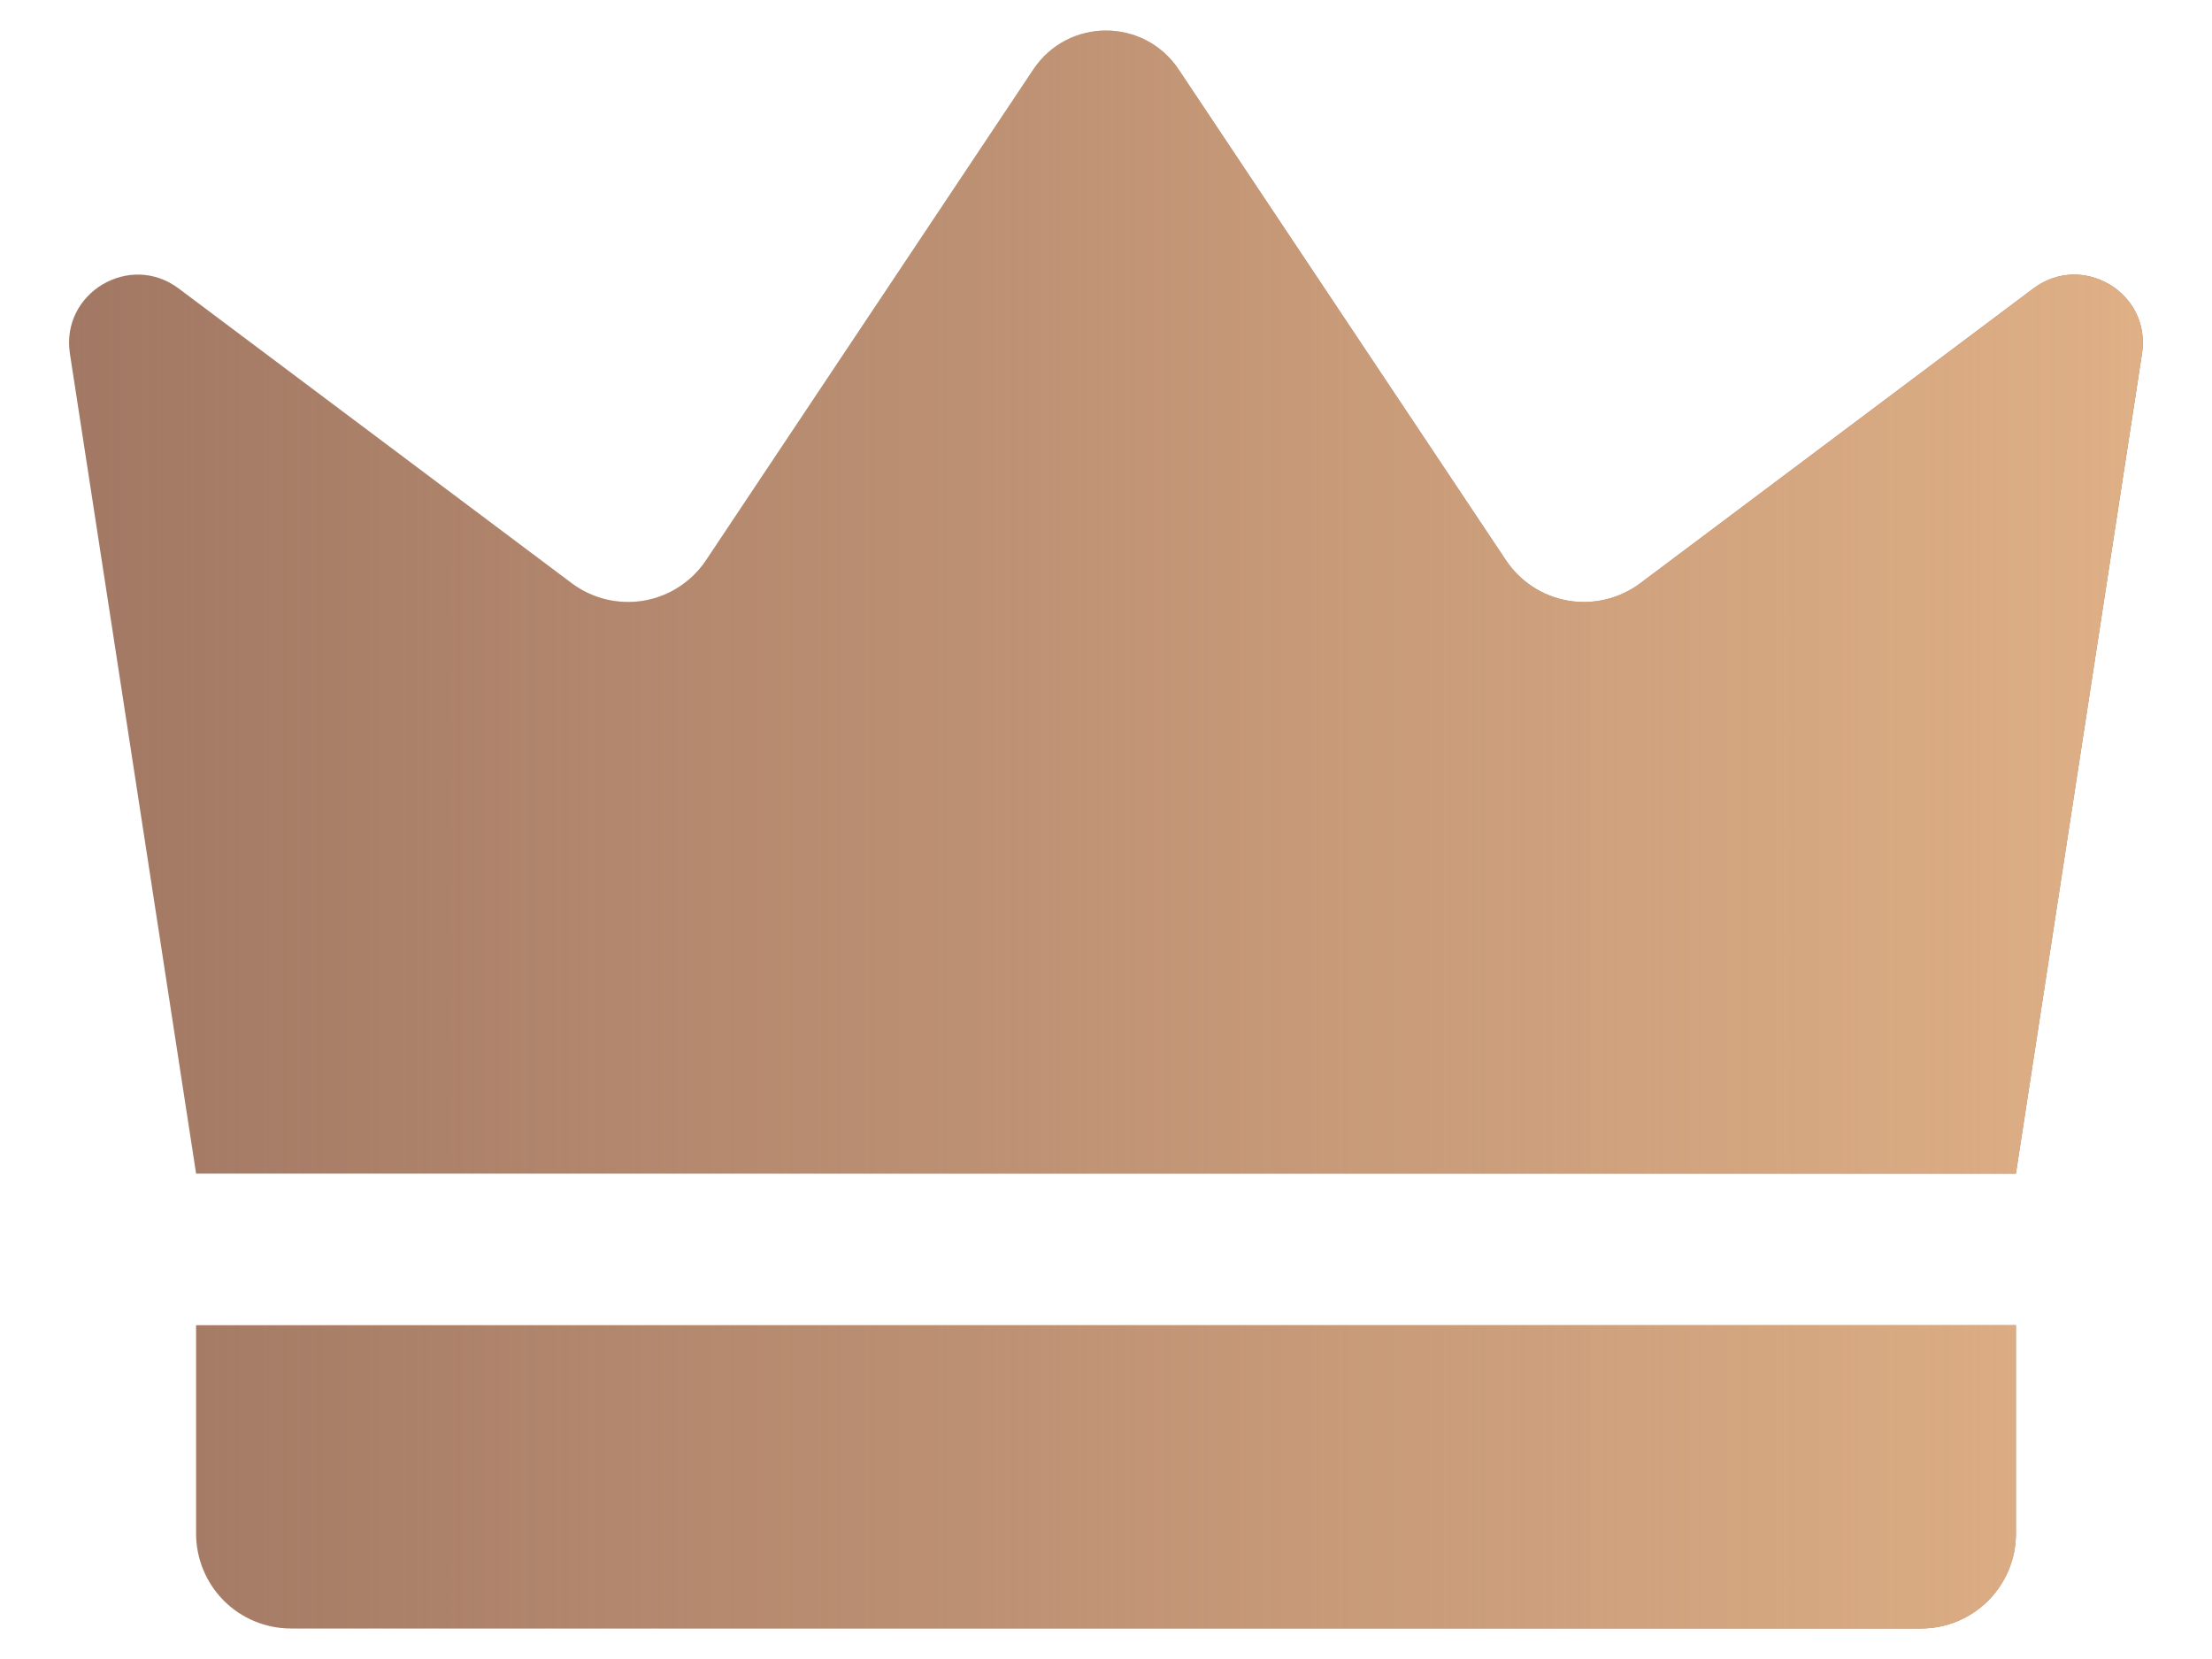
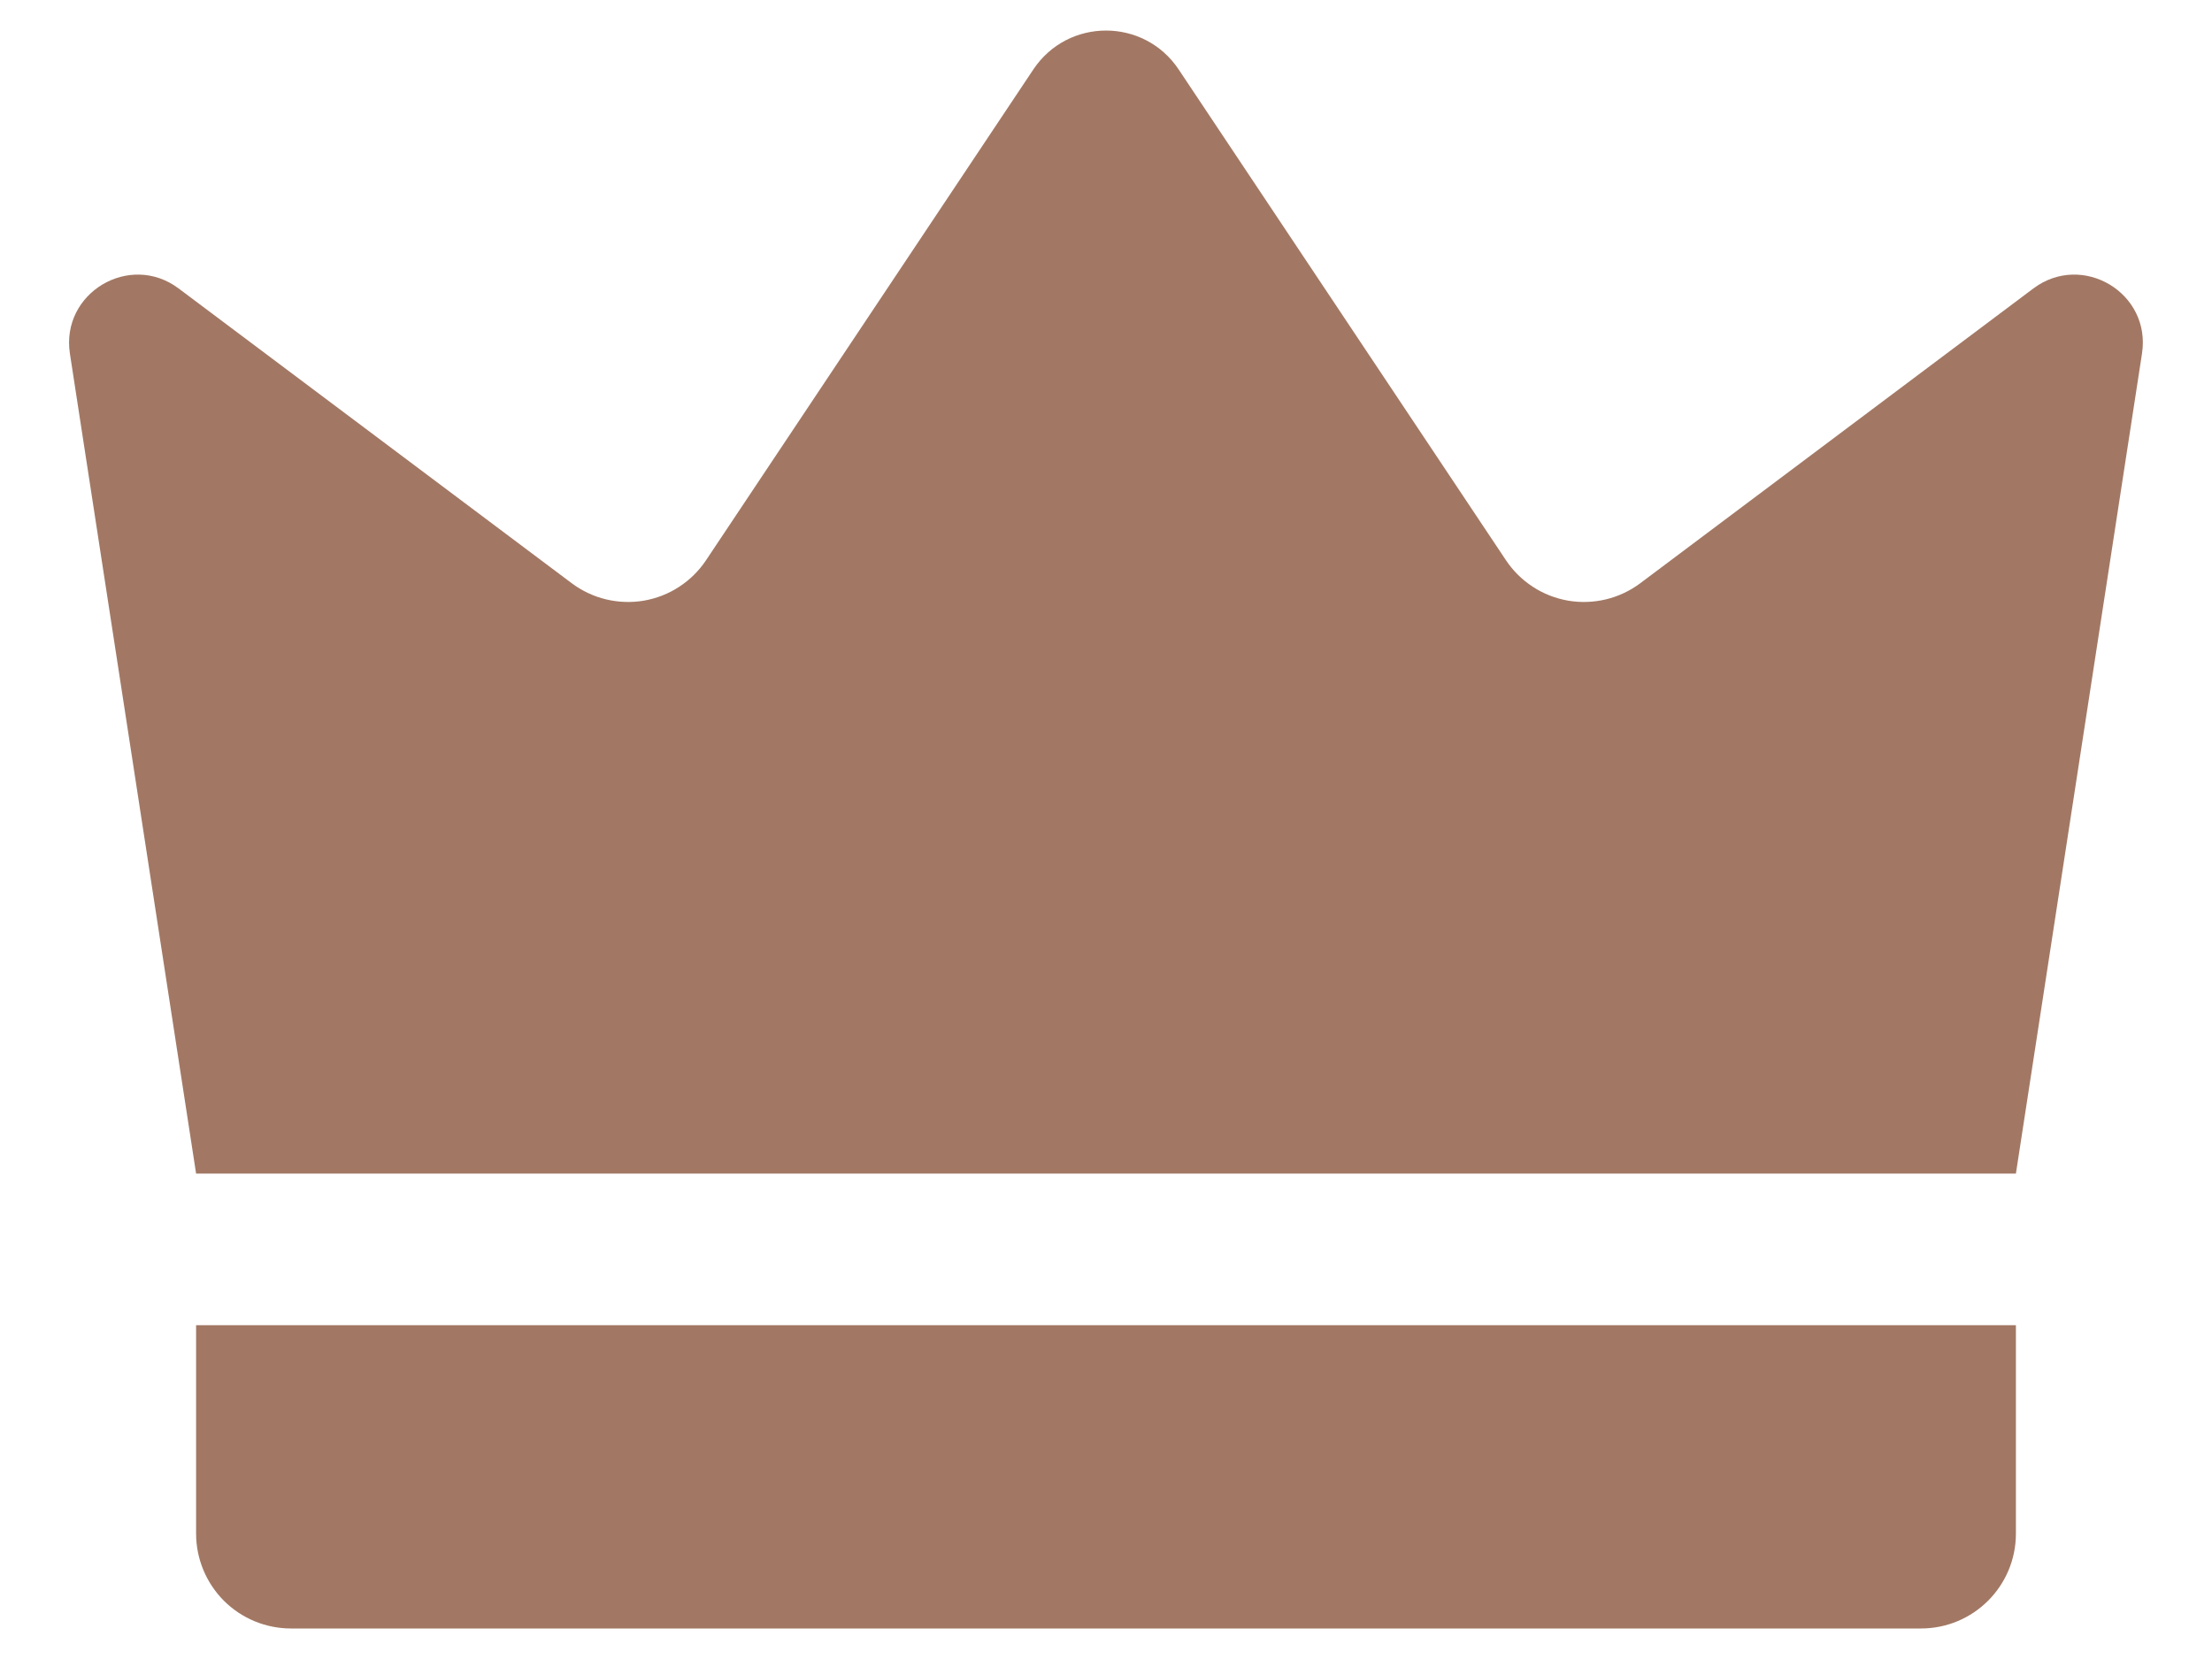
<svg xmlns="http://www.w3.org/2000/svg" width="20" height="15" viewBox="0 0 20 15" fill="none">
  <path d="M1.773 10.611L0.632 3.197C0.548 2.649 1.172 2.276 1.615 2.608L5.169 5.273C5.261 5.342 5.367 5.392 5.479 5.419C5.591 5.446 5.708 5.45 5.821 5.431C5.935 5.411 6.044 5.369 6.14 5.306C6.237 5.243 6.32 5.161 6.384 5.065L9.343 0.628C9.656 0.159 10.344 0.159 10.657 0.628L13.616 5.065C13.68 5.161 13.763 5.243 13.86 5.306C13.956 5.369 14.065 5.411 14.179 5.431C14.292 5.45 14.409 5.446 14.521 5.419C14.633 5.392 14.739 5.342 14.831 5.273L18.385 2.608C18.829 2.276 19.452 2.649 19.367 3.197L18.227 10.611H1.773ZM17.369 14.724H2.631C2.519 14.724 2.407 14.702 2.303 14.659C2.199 14.616 2.104 14.553 2.024 14.473C1.864 14.312 1.773 14.094 1.773 13.866V11.982H18.227V13.866C18.227 14.34 17.843 14.724 17.369 14.724Z" fill="#A27864" />
-   <path d="M1.773 10.611L0.632 3.197C0.548 2.649 1.172 2.276 1.615 2.608L5.169 5.273C5.261 5.342 5.367 5.392 5.479 5.419C5.591 5.446 5.708 5.45 5.821 5.431C5.935 5.411 6.044 5.369 6.14 5.306C6.237 5.243 6.32 5.161 6.384 5.065L9.343 0.628C9.656 0.159 10.344 0.159 10.657 0.628L13.616 5.065C13.68 5.161 13.763 5.243 13.86 5.306C13.956 5.369 14.065 5.411 14.179 5.431C14.292 5.45 14.409 5.446 14.521 5.419C14.633 5.392 14.739 5.342 14.831 5.273L18.385 2.608C18.829 2.276 19.452 2.649 19.367 3.197L18.227 10.611H1.773ZM17.369 14.724H2.631C2.519 14.724 2.407 14.702 2.303 14.659C2.199 14.616 2.104 14.553 2.024 14.473C1.864 14.312 1.773 14.094 1.773 13.866V11.982H18.227V13.866C18.227 14.34 17.843 14.724 17.369 14.724Z" fill="url(#paint0_linear_8819_82925)" />
  <defs>
    <linearGradient id="paint0_linear_8819_82925" x1="19.375" y1="0.276" x2="0.625" y2="0.276" gradientUnits="userSpaceOnUse">
      <stop stop-color="#DFB086" stop-opacity="0" />
      <stop offset="0" stop-color="#DFB086" />
      <stop offset="1" stop-color="#DFB086" stop-opacity="0" />
    </linearGradient>
  </defs>
</svg>